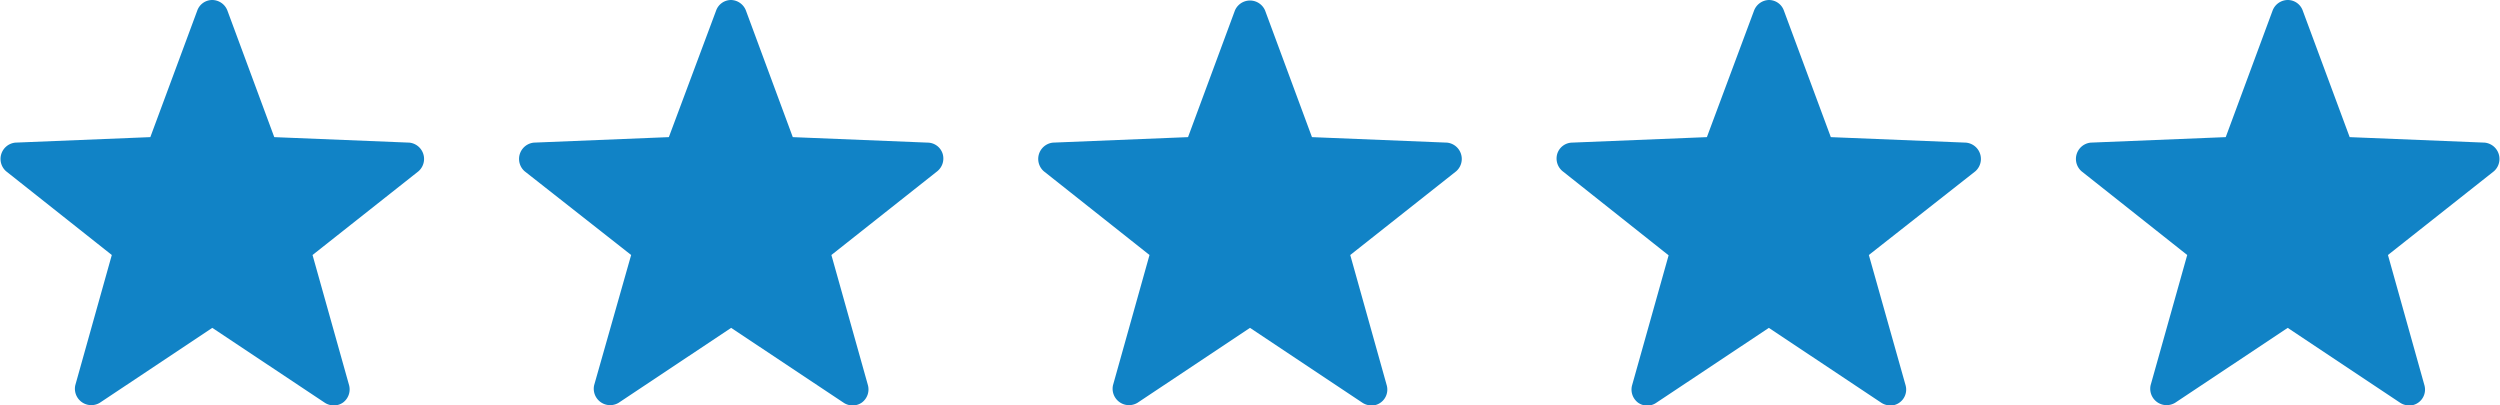
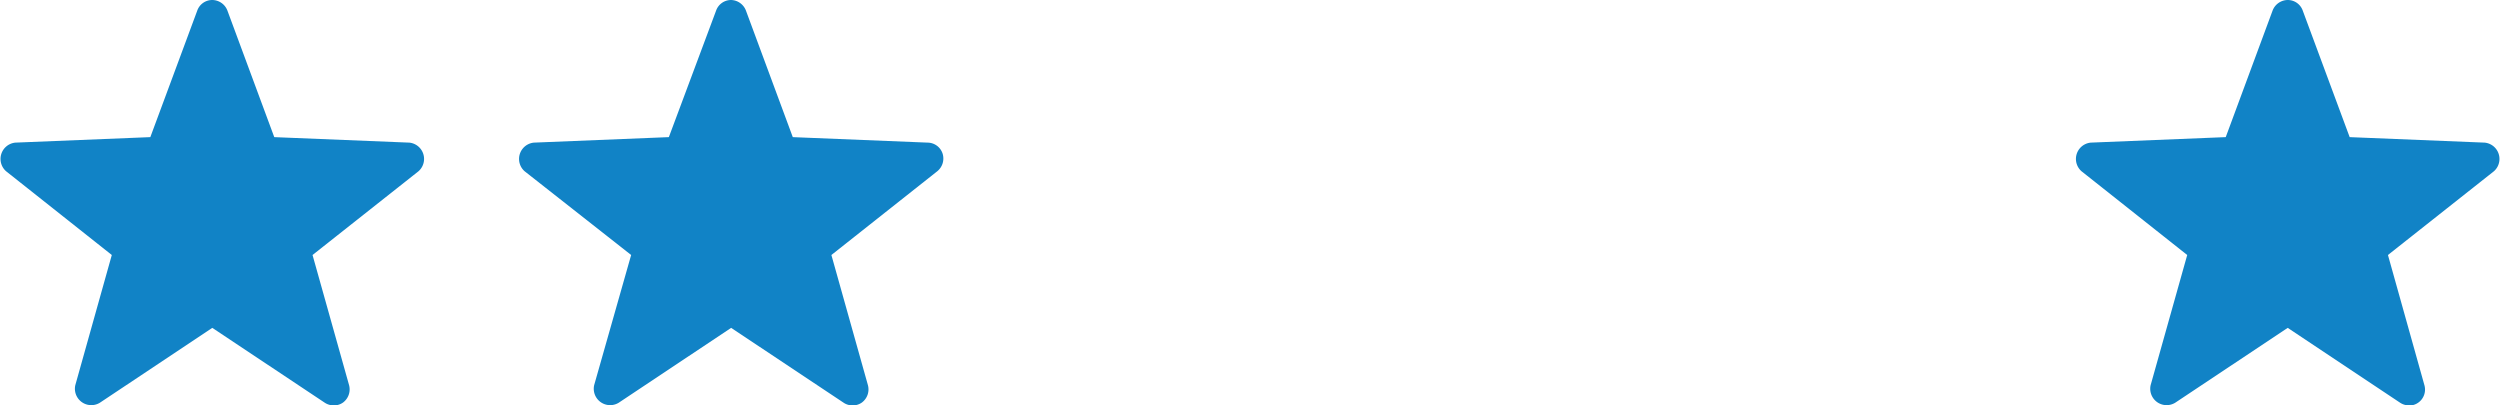
<svg xmlns="http://www.w3.org/2000/svg" viewBox="0 0 305 49.46">
  <defs>
    <style>.cls-1{fill:#1183c6;}</style>
  </defs>
  <g id="duo-plus">
    <path class="cls-1" d="M293.9,49.46a2,2,0,0,1-1.09-.33L279.1,40l-13.72,9.13a2,2,0,0,1-3-2.15l4.46-15.87L253.94,20.89a2,2,0,0,1,1.13-3.49l16.47-.67,5.72-15.45A2,2,0,0,1,279.1,0a1.94,1.94,0,0,1,1.83,1.28l5.73,15.45,16.46.67a2,2,0,0,1,1.14,3.49L291.33,31.11,295.78,47a1.95,1.95,0,0,1-1.88,2.48Z" />
-     <path class="cls-1" d="M230.6,49.46a2,2,0,0,1-1.09-.33L215.8,40l-13.72,9.13a1.94,1.94,0,0,1-2.23,0,2,2,0,0,1-.74-2.11l4.46-15.87L190.64,20.89a2,2,0,0,1-.65-2.14,1.94,1.94,0,0,1,1.78-1.35l16.47-.67L214,1.28A2,2,0,0,1,215.8,0a1.94,1.94,0,0,1,1.83,1.28l5.73,15.45,16.46.67A2,2,0,0,1,241,20.89L228,31.11,232.48,47a1.95,1.95,0,0,1-1.88,2.48Z" />
-     <path class="cls-1" d="M167.3,49.46a2,2,0,0,1-1.09-.33L152.5,40l-13.71,9.13a2,2,0,0,1-3-2.15l4.45-15.87L127.34,20.89a2,2,0,0,1,1.13-3.49l16.47-.67,5.72-15.45a2,2,0,0,1,3.68,0l5.72,15.45,16.47.67a2,2,0,0,1,1.13,3.49L164.73,31.11,169.18,47a1.95,1.95,0,0,1-1.88,2.48Z" />
    <path class="cls-1" d="M104,49.46a1.93,1.93,0,0,1-1.08-.33L89.2,40,75.49,49.13a2,2,0,0,1-3-2.15L77,31.11,64,20.89a2,2,0,0,1,1.14-3.49l16.46-.67L87.37,1.28A1.94,1.94,0,0,1,89.2,0,2,2,0,0,1,91,1.28l5.72,15.45,16.47.67A1.94,1.94,0,0,1,115,18.75a2,2,0,0,1-.65,2.14L101.43,31.11,105.89,47a2,2,0,0,1-.74,2.11A1.92,1.92,0,0,1,104,49.46Z" />
    <path class="cls-1" d="M40.7,49.46a2,2,0,0,1-1.08-.33L25.9,40,12.19,49.13a2,2,0,0,1-3-2.15l4.45-15.87L.74,20.89A2,2,0,0,1,1.88,17.4l16.46-.67L24.07,1.28A1.94,1.94,0,0,1,25.9,0a2,2,0,0,1,1.84,1.28l5.72,15.45,16.47.67a2,2,0,0,1,1.13,3.49L38.13,31.11,42.59,47a2,2,0,0,1-.74,2.11A1.92,1.92,0,0,1,40.7,49.46Z" />
  </g>
</svg>